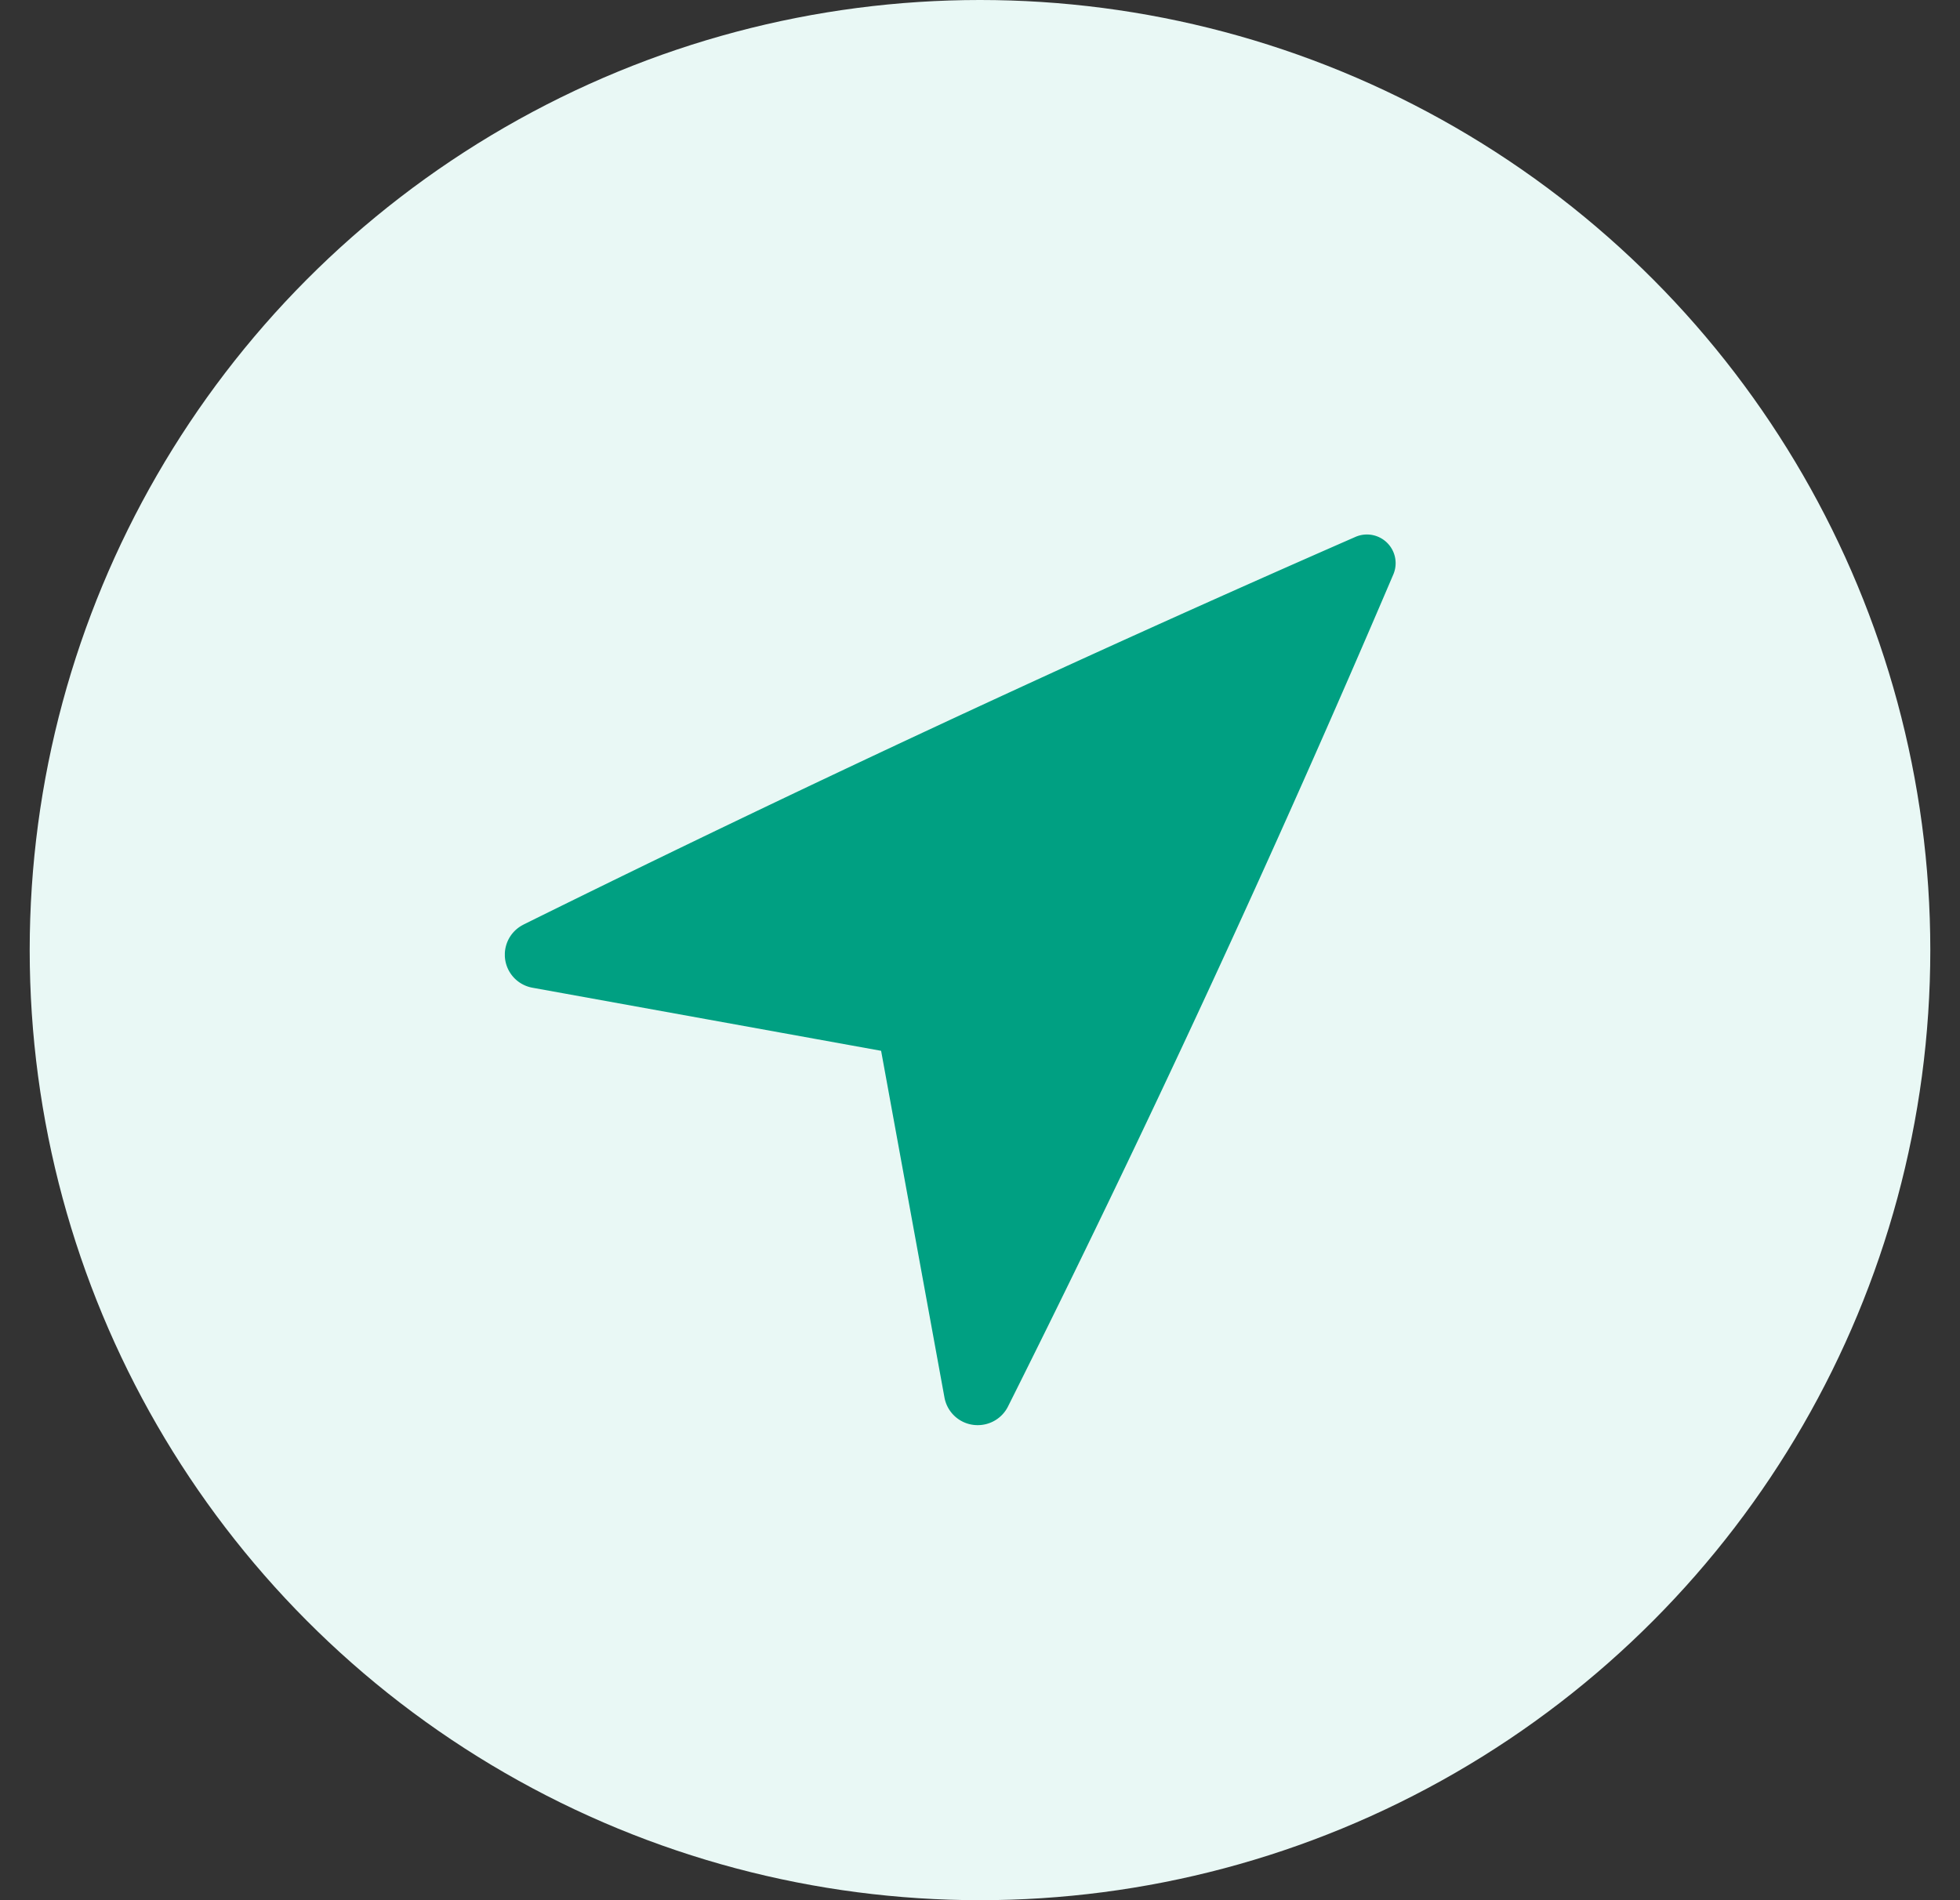
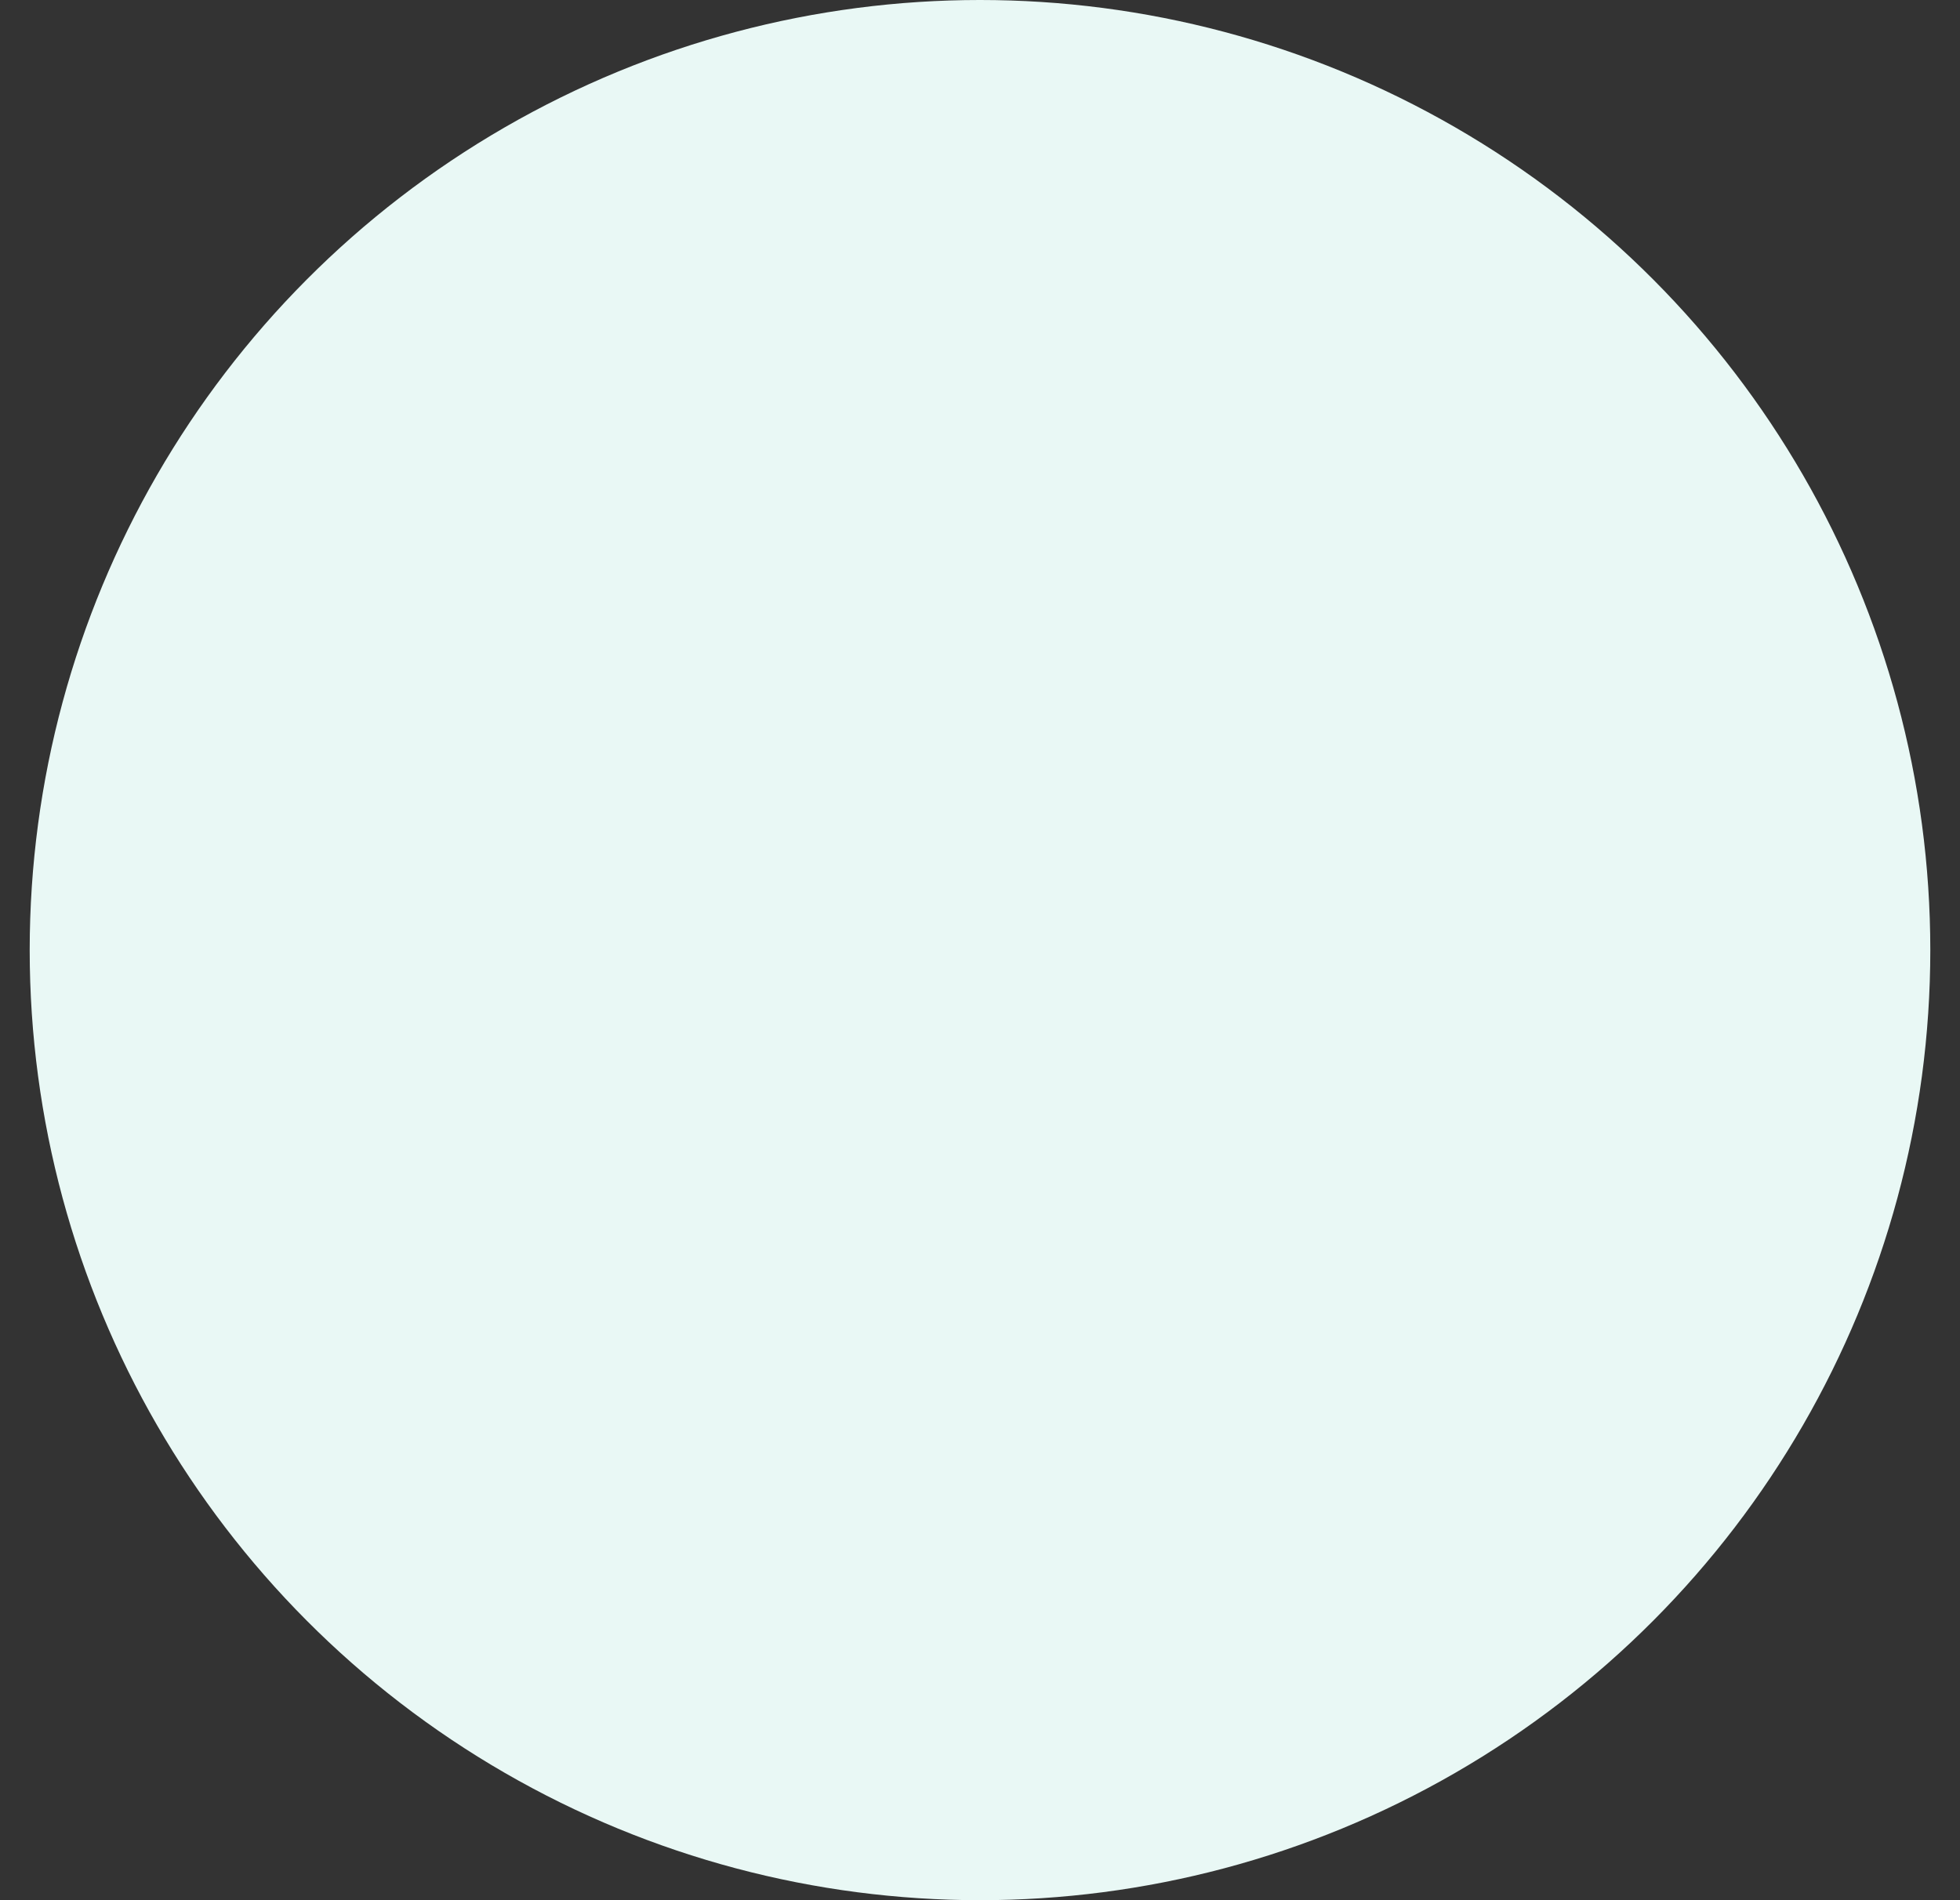
<svg xmlns="http://www.w3.org/2000/svg" width="33" height="32" fill="none">
  <rect width="100%" height="100%" fill="#333333" stroke="none" />
  <circle cx="16.5" cy="16" r="16" fill="#E9F8F5" />
  <g clip-path="url(#clip0_4333:7487)">
-     <path fill="#00A082" d="M8.814 15.571a.565.565 0 00.153 1.063l5.868 1.062 1.067 5.84a.567.567 0 00.56.464.569.569 0 00.509-.313 253.506 253.506 0 006.488-14.013.483.483 0 00-.643-.63A329.88 329.88 0 008.814 15.57z" />
-   </g>
+     </g>
  <defs>
    <clipPath id="clip0_4333:7487">
      <path fill="#fff" d="M0 0h15v15H0z" transform="translate(8.5 9)" />
    </clipPath>
  </defs>
</svg>